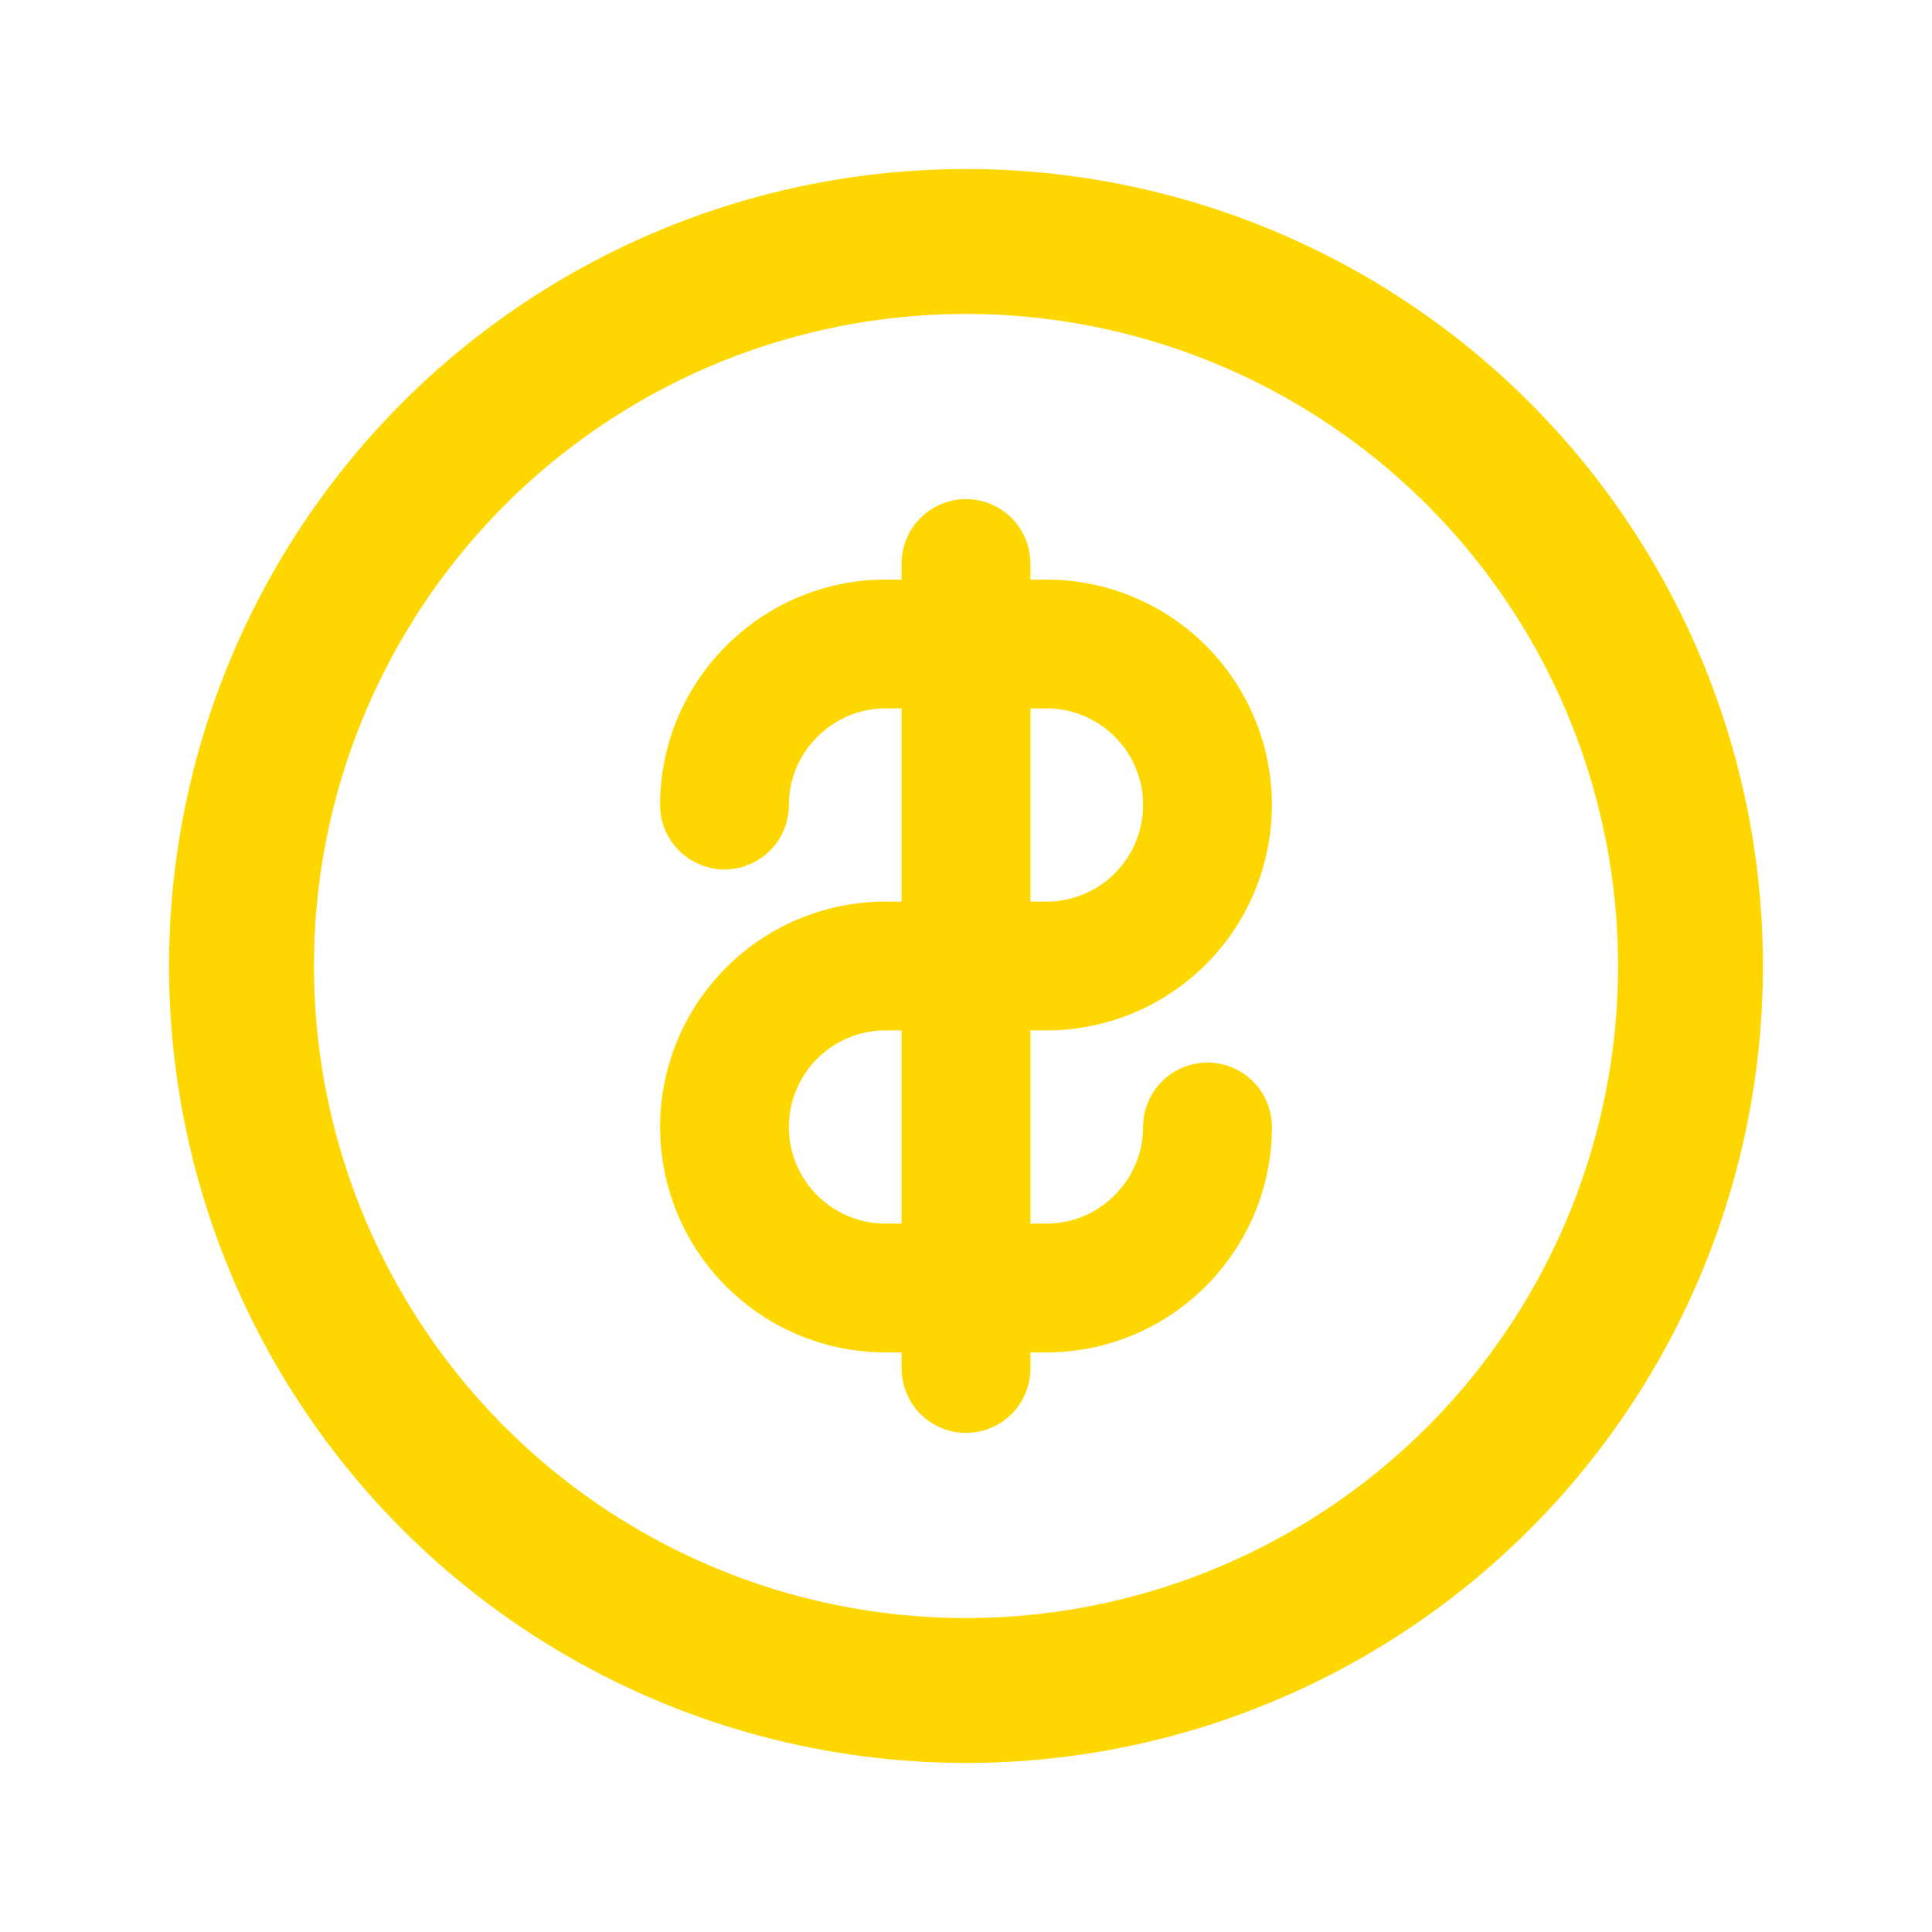
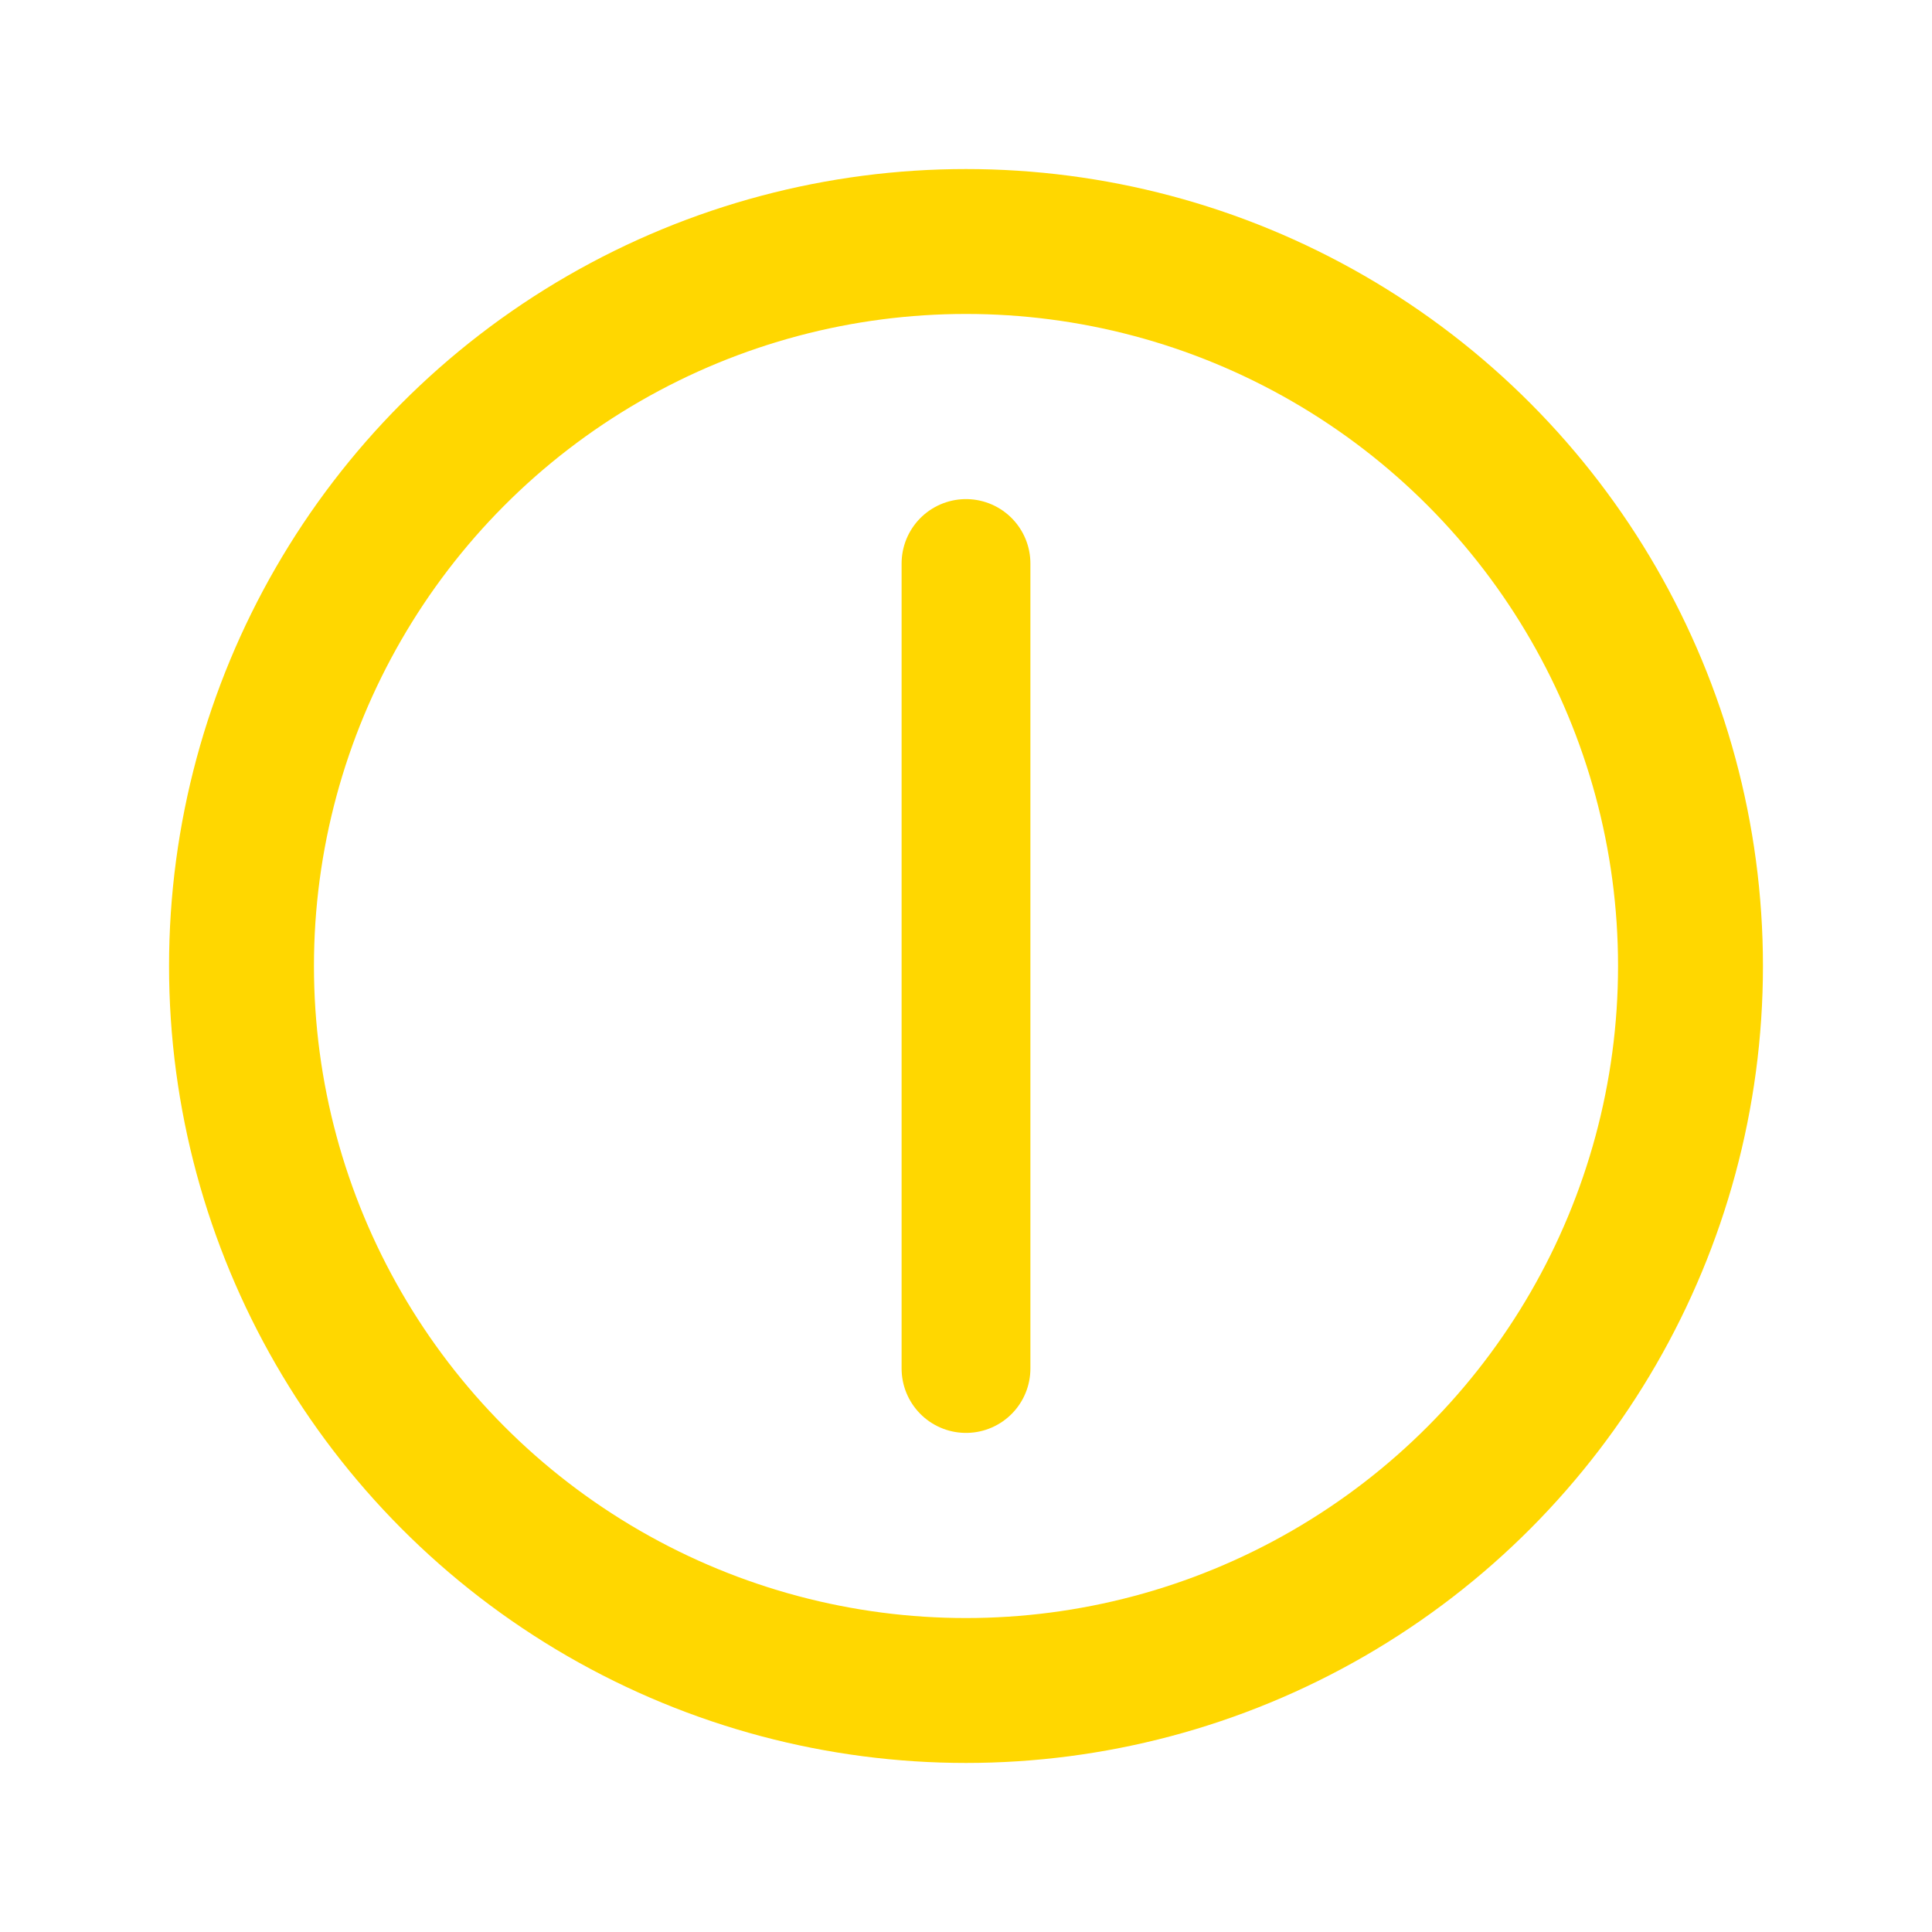
<svg xmlns="http://www.w3.org/2000/svg" width="24" height="24" fill="none" viewBox="0 0 24 24">
  <circle cx="12" cy="12" r="9" stroke="#FFD700" stroke-width="1.8" />
  <path stroke="#FFD700" stroke-width="1.6" stroke-linecap="round" stroke-linejoin="round" d="M12 7v10" />
-   <path stroke="#FFD700" stroke-width="1.6" stroke-linecap="round" stroke-linejoin="round" d="M9 10c0-1.1.9-2 2-2h2a2 2 0 0 1 0 4h-2a2 2 0 0 0 0 4h2c1.1 0 2-.9 2-2" />
</svg>